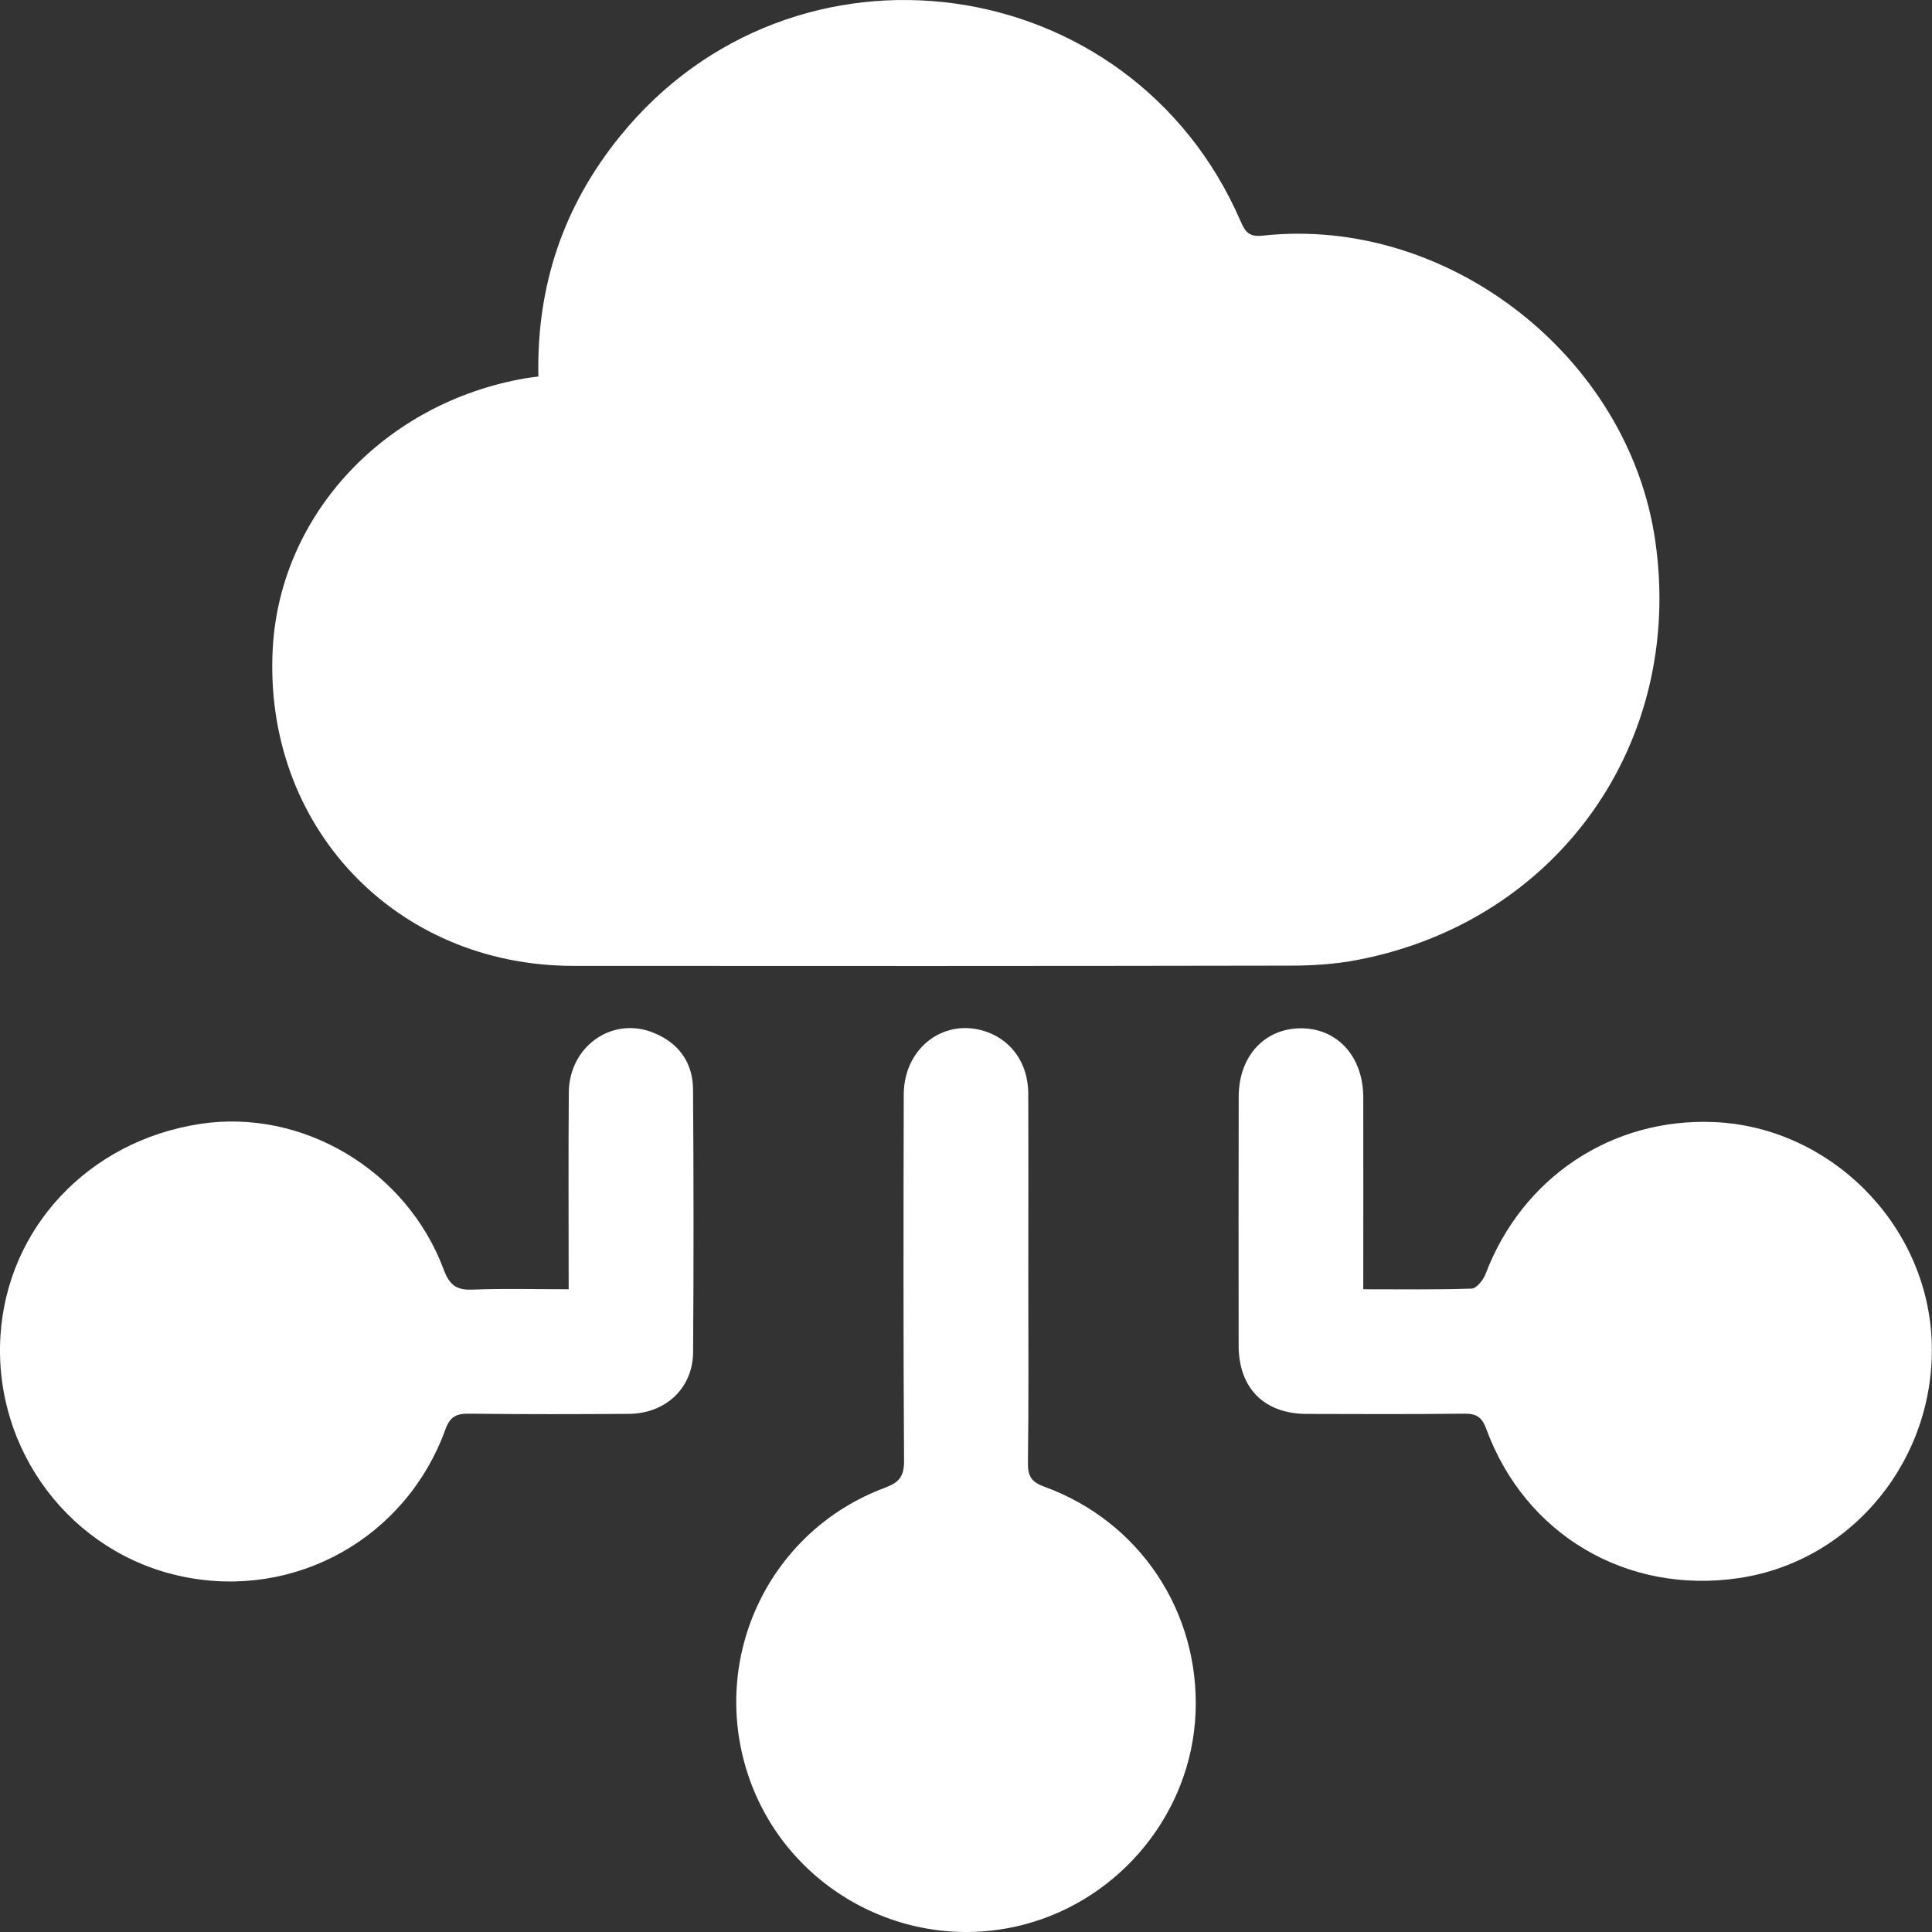
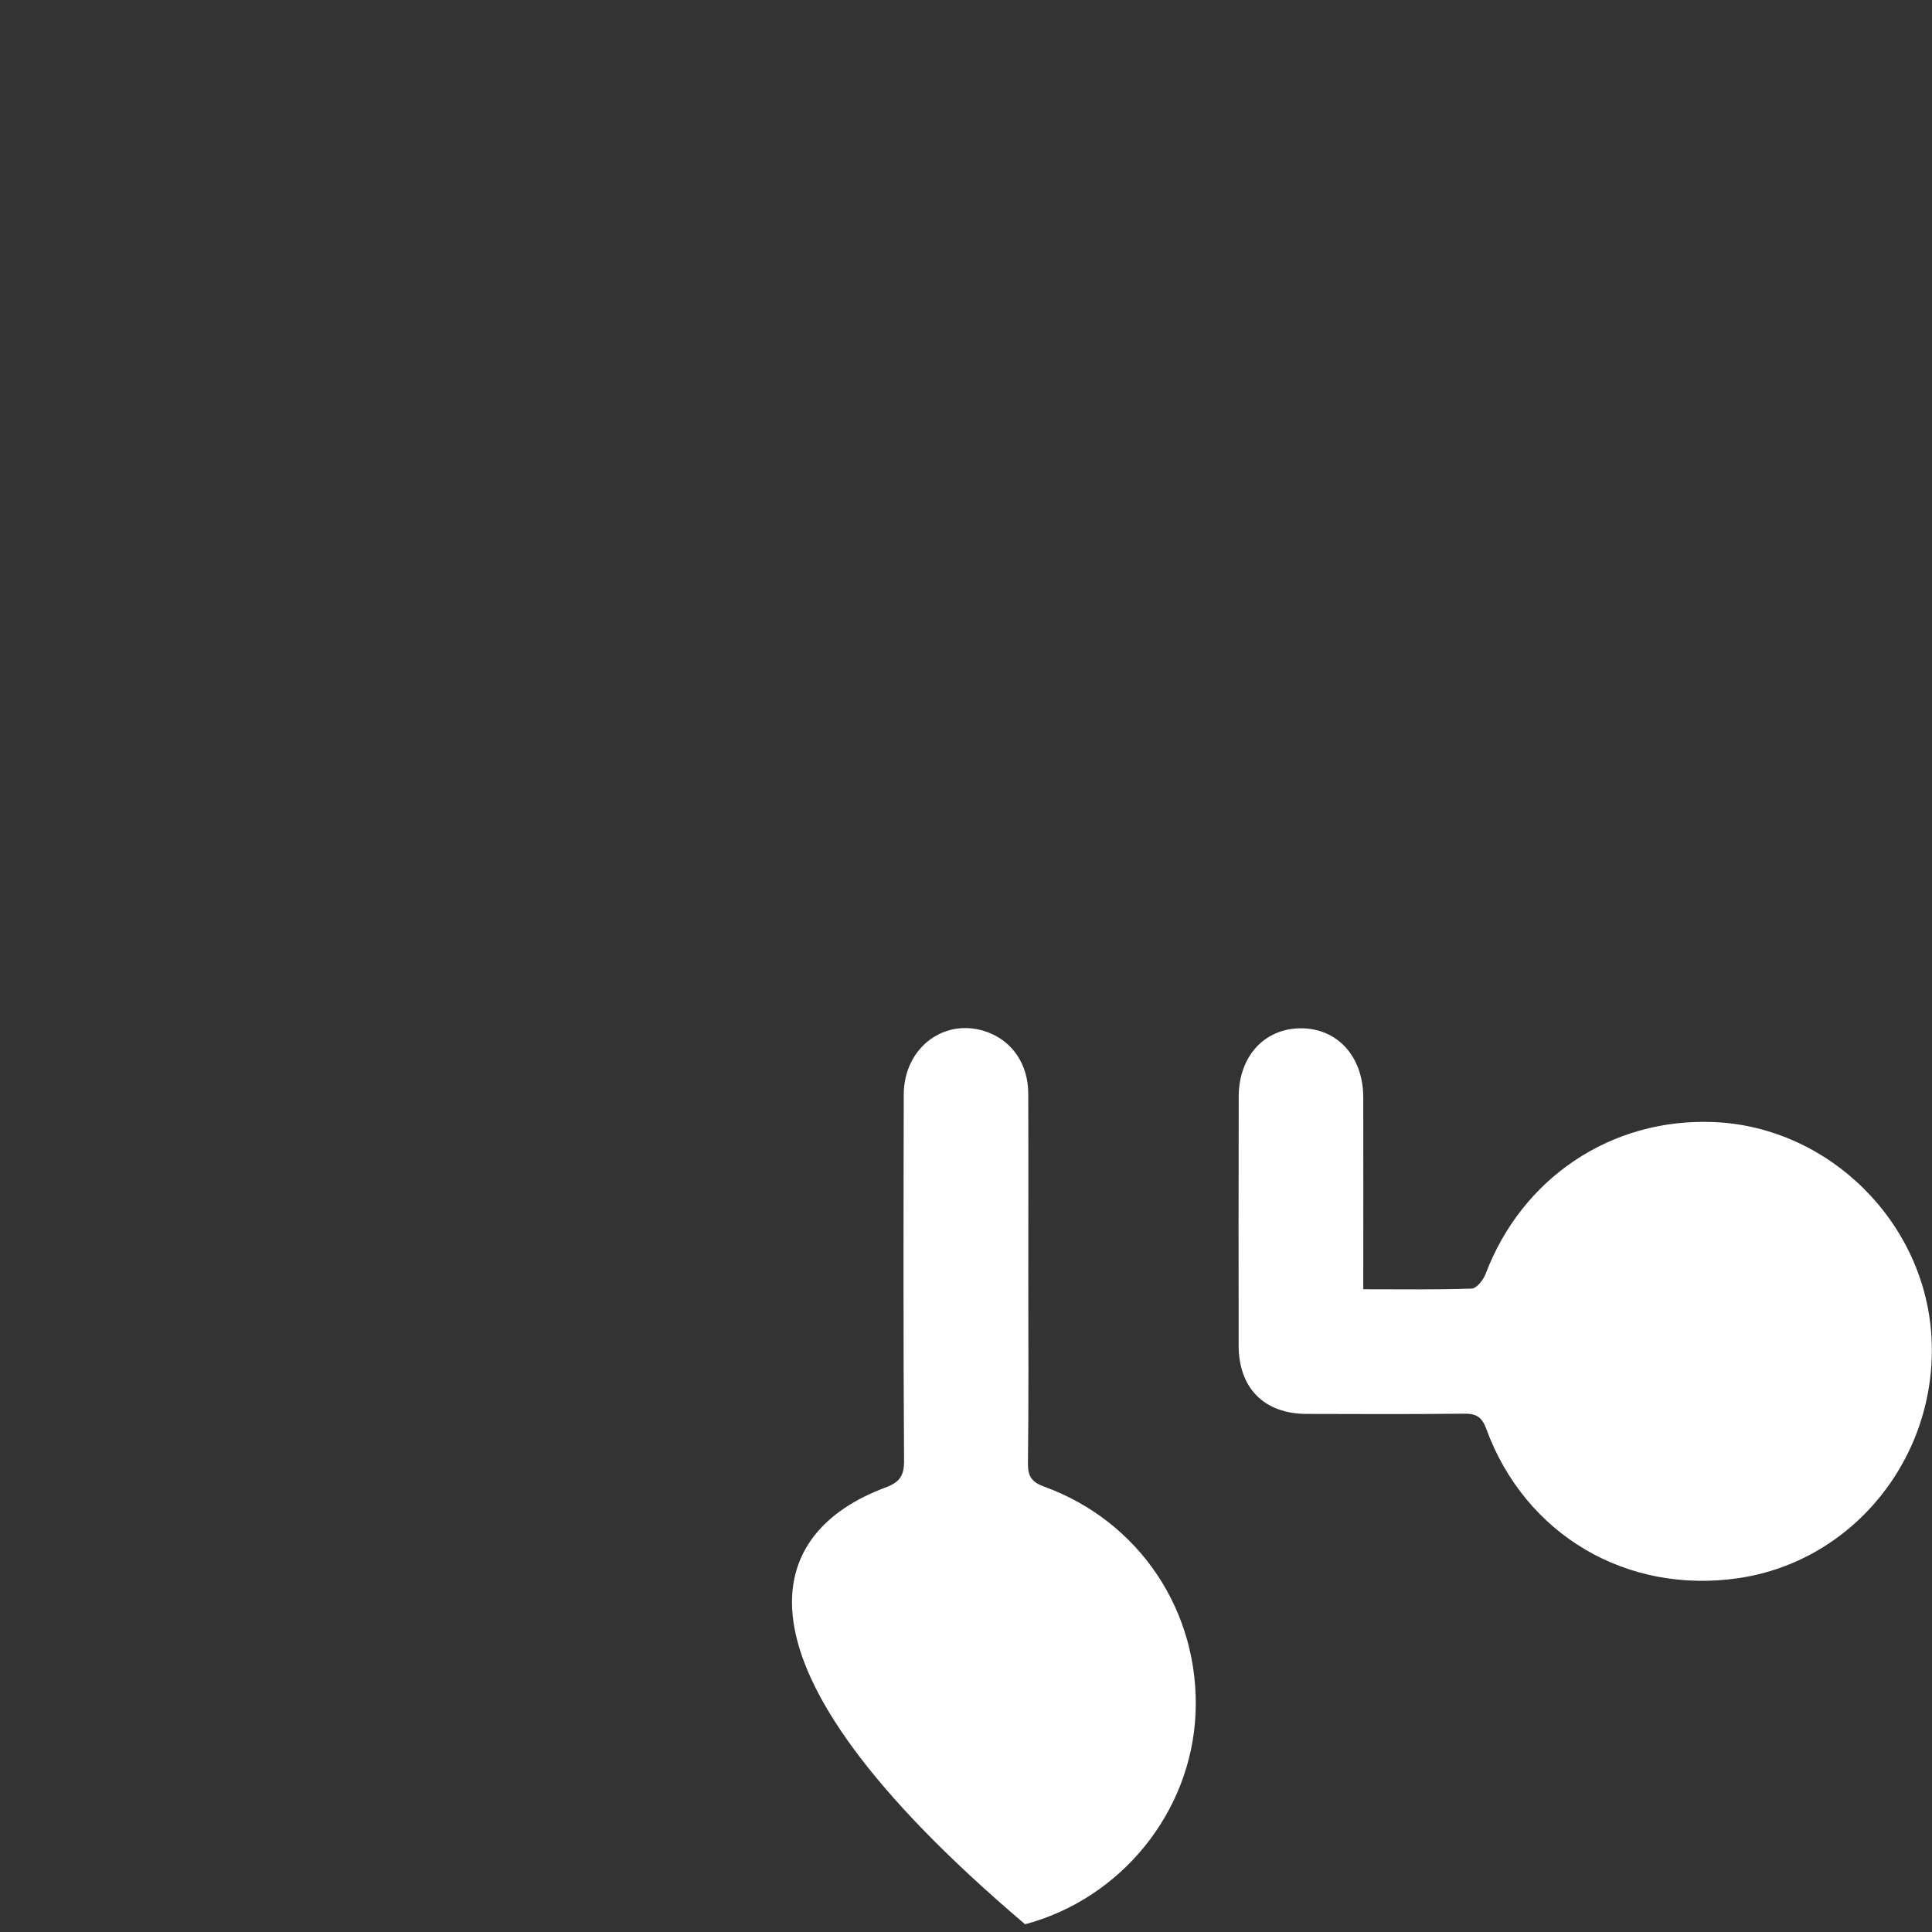
<svg xmlns="http://www.w3.org/2000/svg" width="32" height="32" viewBox="0 0 32 32" fill="none">
  <rect x="0" y="0" width="32" height="32" fill="#333333" stroke="none" />
-   <path d="M22.486 15.899C22.119 15.97 21.739 15.994 21.364 15.994C17.408 16.001 13.451 16.001 9.494 15.998C6.543 15.995 4.354 13.676 4.518 10.733C4.642 8.517 6.372 6.669 8.701 6.266C8.762 6.255 8.825 6.249 8.917 6.236C8.886 4.723 9.337 3.409 10.265 2.262C13.139 -1.293 18.73 -0.532 20.548 3.663C20.624 3.84 20.687 3.928 20.915 3.903C23.978 3.568 26.975 5.903 27.416 8.956C27.901 12.303 25.805 15.262 22.486 15.899Z" fill="white" />
-   <path d="M11.48 22.398C11.475 22.993 11.025 23.413 10.415 23.418C9.534 23.424 8.652 23.426 7.771 23.415C7.561 23.413 7.456 23.459 7.377 23.676C6.724 25.478 4.885 26.5 3.025 26.113C1.181 25.731 -0.108 24.03 0.007 22.132C0.116 20.341 1.463 18.903 3.304 18.617C5.001 18.353 6.732 19.374 7.35 21.03C7.447 21.288 7.562 21.371 7.828 21.36C8.342 21.339 8.858 21.354 9.419 21.354C9.419 20.243 9.413 19.17 9.421 18.097C9.426 17.334 10.134 16.831 10.817 17.103C11.236 17.269 11.476 17.594 11.479 18.045C11.489 19.496 11.49 20.947 11.48 22.398Z" fill="white" />
  <path d="M28.802 26.138C26.947 26.413 25.261 25.424 24.617 23.666C24.543 23.464 24.448 23.413 24.248 23.415C23.377 23.425 22.507 23.422 21.636 23.419C20.938 23.415 20.517 22.991 20.516 22.289C20.514 20.913 20.514 19.538 20.517 18.162C20.518 17.499 20.939 17.038 21.537 17.032C22.147 17.026 22.578 17.495 22.58 18.174C22.582 19.216 22.58 20.259 22.58 21.354C23.201 21.354 23.79 21.363 24.377 21.343C24.457 21.34 24.567 21.201 24.605 21.103C25.21 19.505 26.693 18.513 28.389 18.585C30.304 18.666 31.902 20.259 31.993 22.178C32.086 24.135 30.699 25.856 28.802 26.138Z" fill="white" />
-   <path d="M19.802 28.379C19.732 30.012 18.574 31.445 16.979 31.872C15.034 32.391 13.005 31.289 12.383 29.374C11.754 27.437 12.746 25.355 14.654 24.643C14.895 24.554 14.976 24.453 14.974 24.192C14.961 22.171 14.964 20.15 14.969 18.129C14.971 17.338 15.666 16.833 16.368 17.1C16.775 17.256 17.029 17.633 17.031 18.11C17.035 19.132 17.032 20.153 17.032 21.174C17.032 22.195 17.039 23.217 17.026 24.238C17.024 24.459 17.092 24.55 17.299 24.625C18.881 25.202 19.874 26.702 19.802 28.379Z" fill="white" />
+   <path d="M19.802 28.379C19.732 30.012 18.574 31.445 16.979 31.872C11.754 27.437 12.746 25.355 14.654 24.643C14.895 24.554 14.976 24.453 14.974 24.192C14.961 22.171 14.964 20.15 14.969 18.129C14.971 17.338 15.666 16.833 16.368 17.1C16.775 17.256 17.029 17.633 17.031 18.11C17.035 19.132 17.032 20.153 17.032 21.174C17.032 22.195 17.039 23.217 17.026 24.238C17.024 24.459 17.092 24.55 17.299 24.625C18.881 25.202 19.874 26.702 19.802 28.379Z" fill="white" />
</svg>